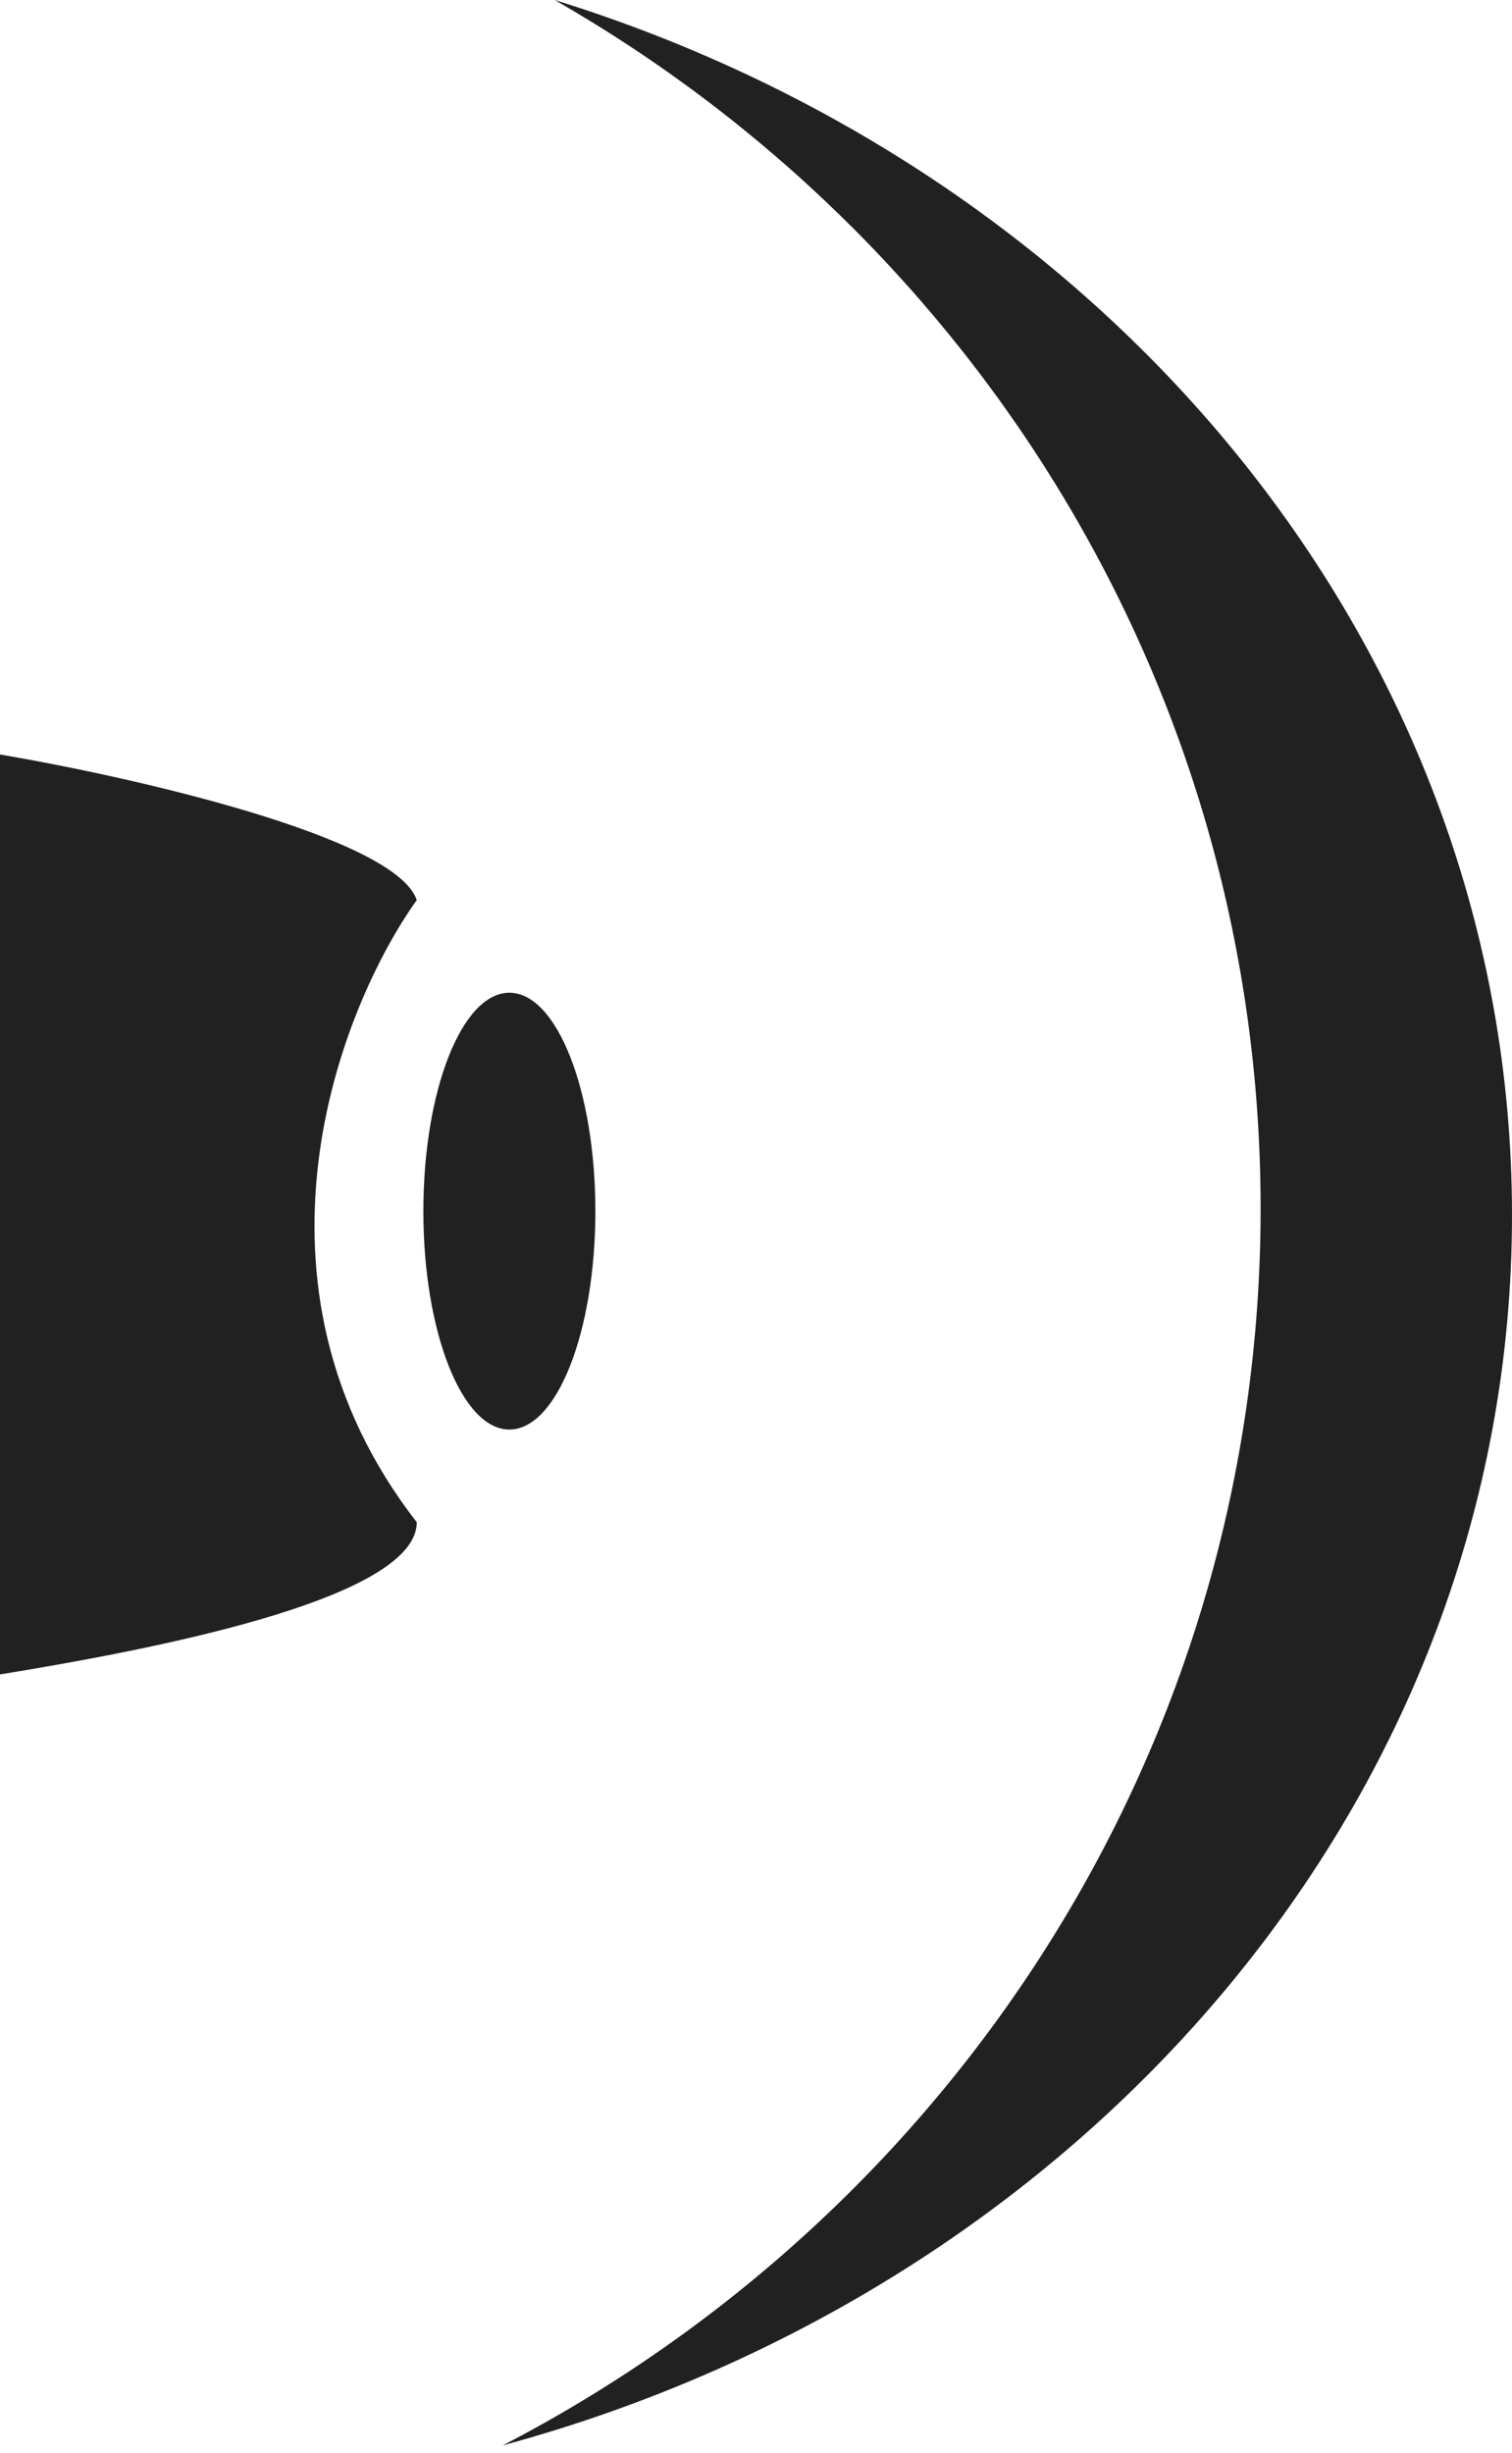
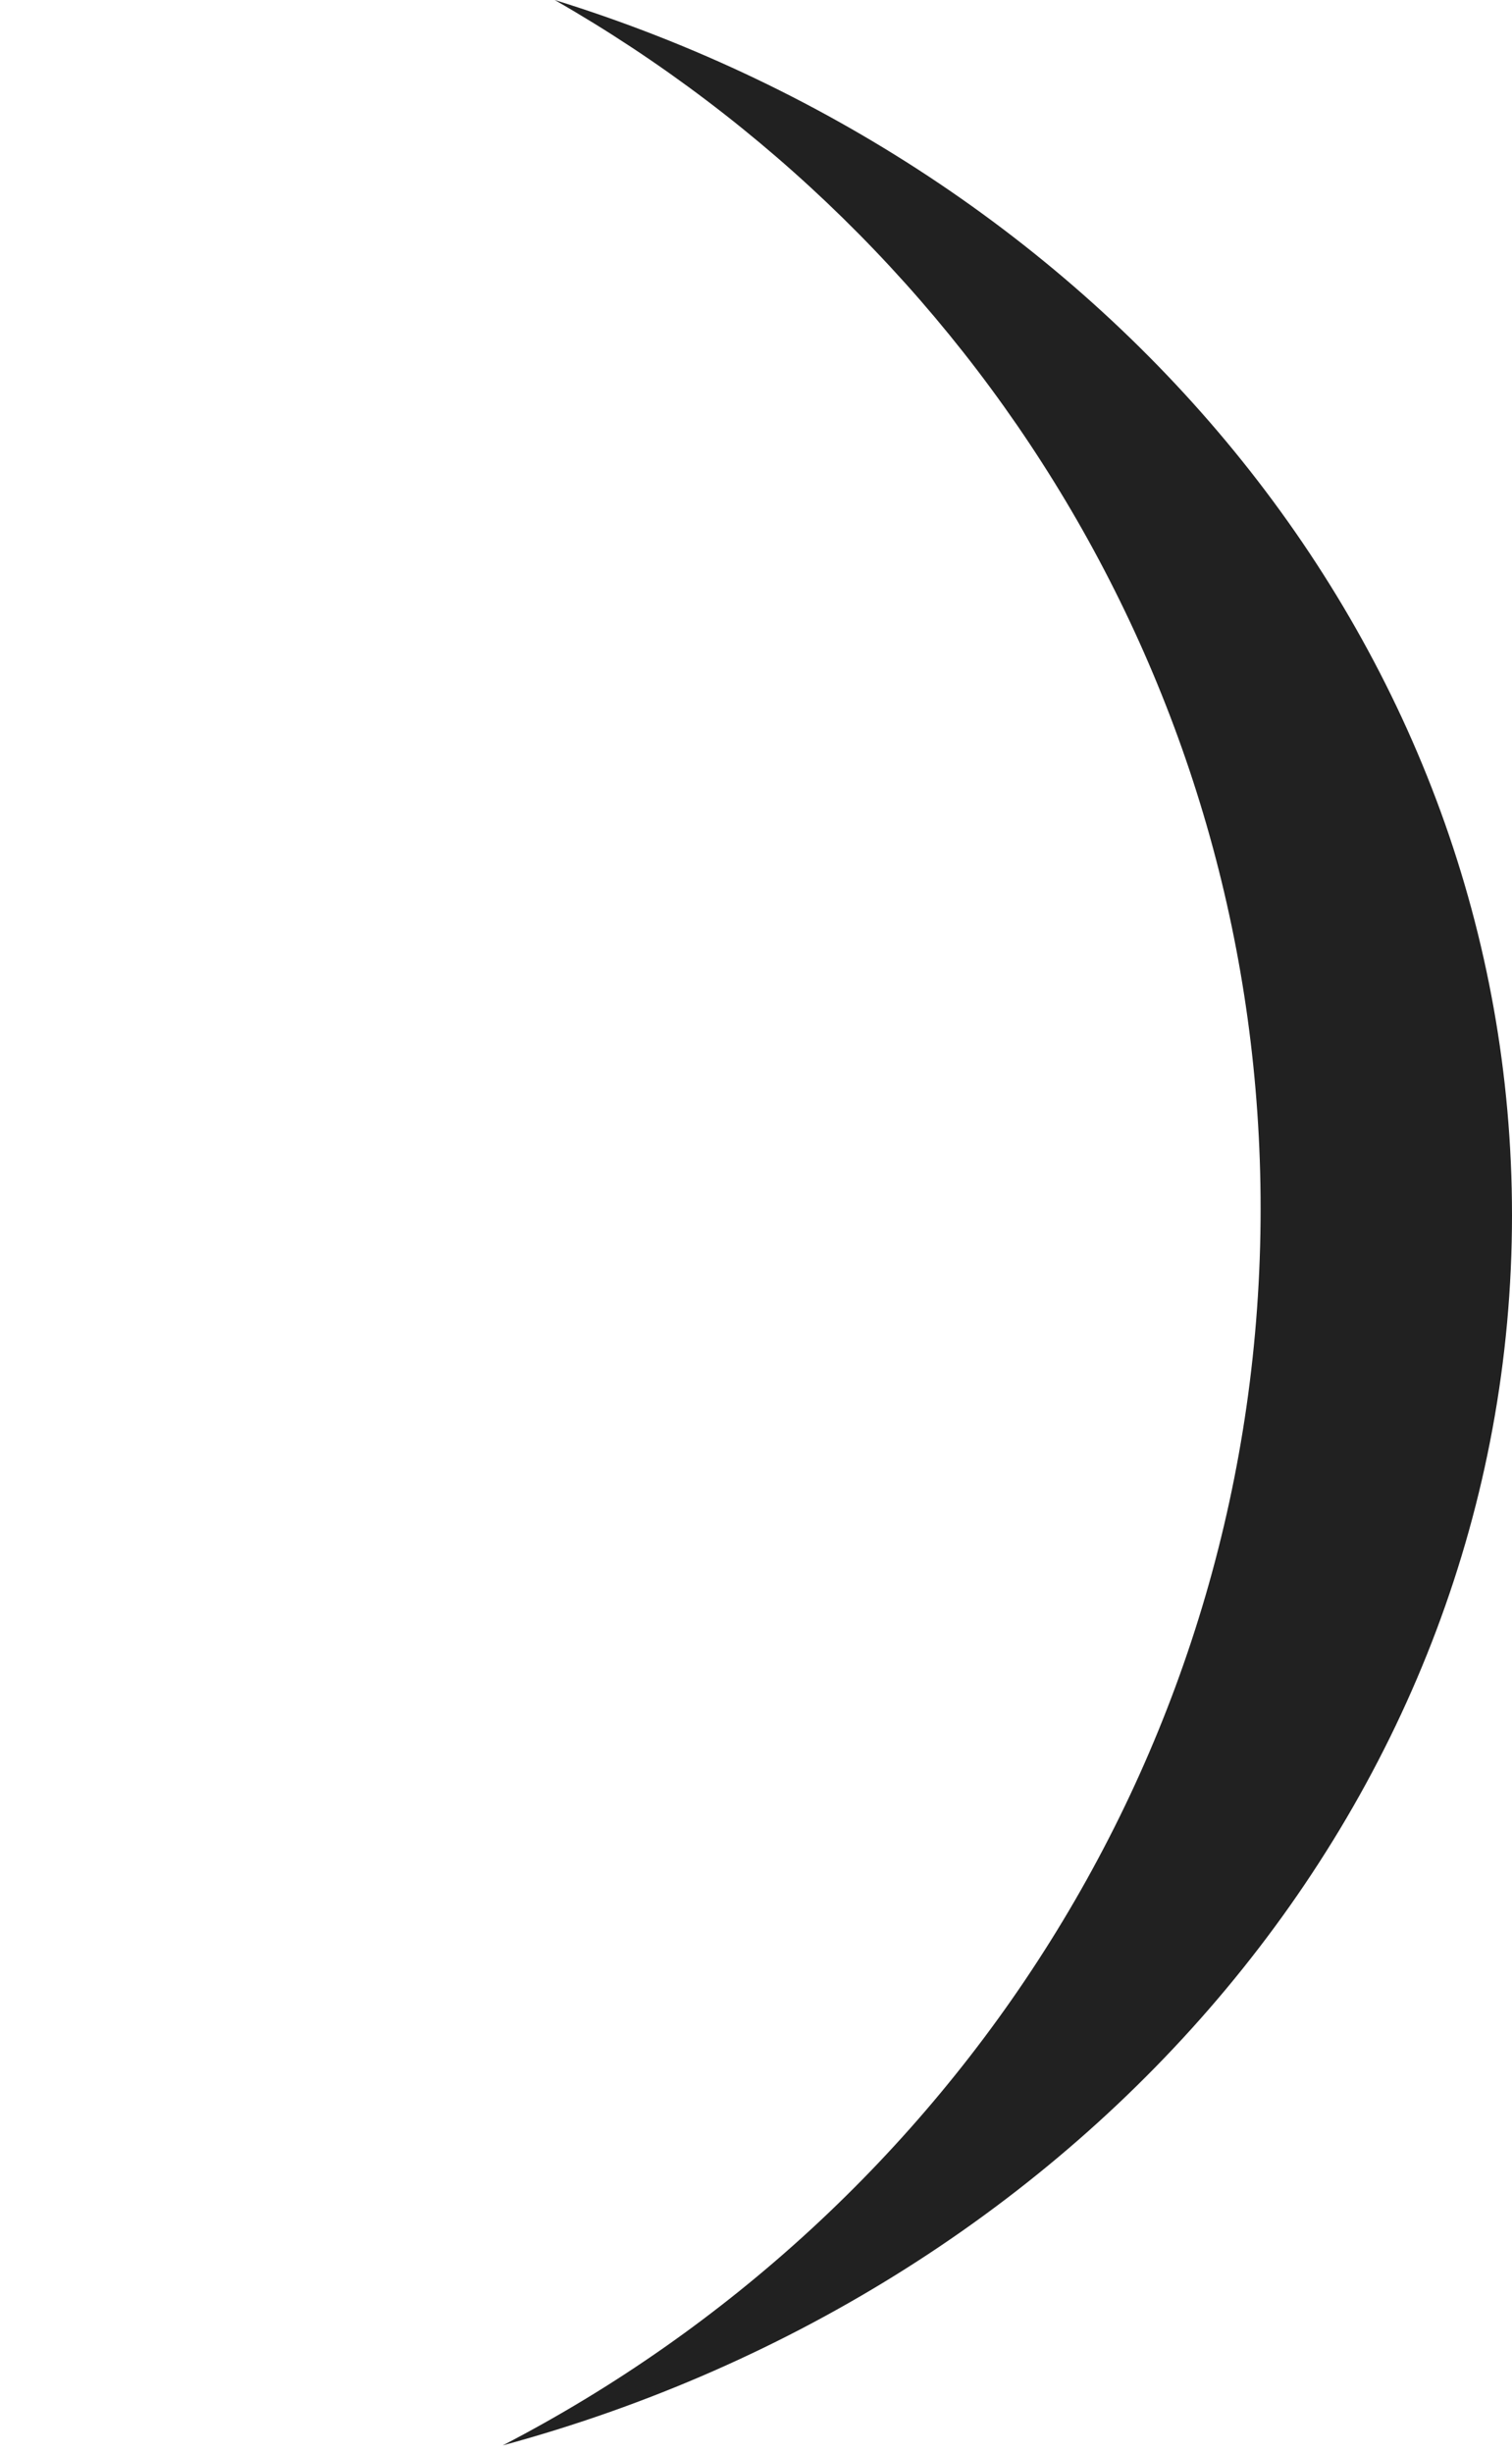
<svg xmlns="http://www.w3.org/2000/svg" width="148" height="240" viewBox="0 0 148 240" fill="none">
  <path d="M54.294 0C108.805 16.901 148 63.744 148 118.888C147.999 175.729 106.354 223.752 49.214 239.251C93.317 216.39 123.394 170.78 123.394 118.241C123.394 67.745 95.61 23.649 54.294 0Z" fill="#212121" />
-   <ellipse cx="49.859" cy="118.496" rx="8.418" ry="21.368" fill="#212121" />
-   <path d="M0 73.817V163.823C13.166 161.665 40.794 156.7 40.794 148.93C22.663 125.619 33.24 98.639 40.794 88.063C38.722 81.847 12.735 75.976 0 73.817Z" fill="#212121" />
</svg>